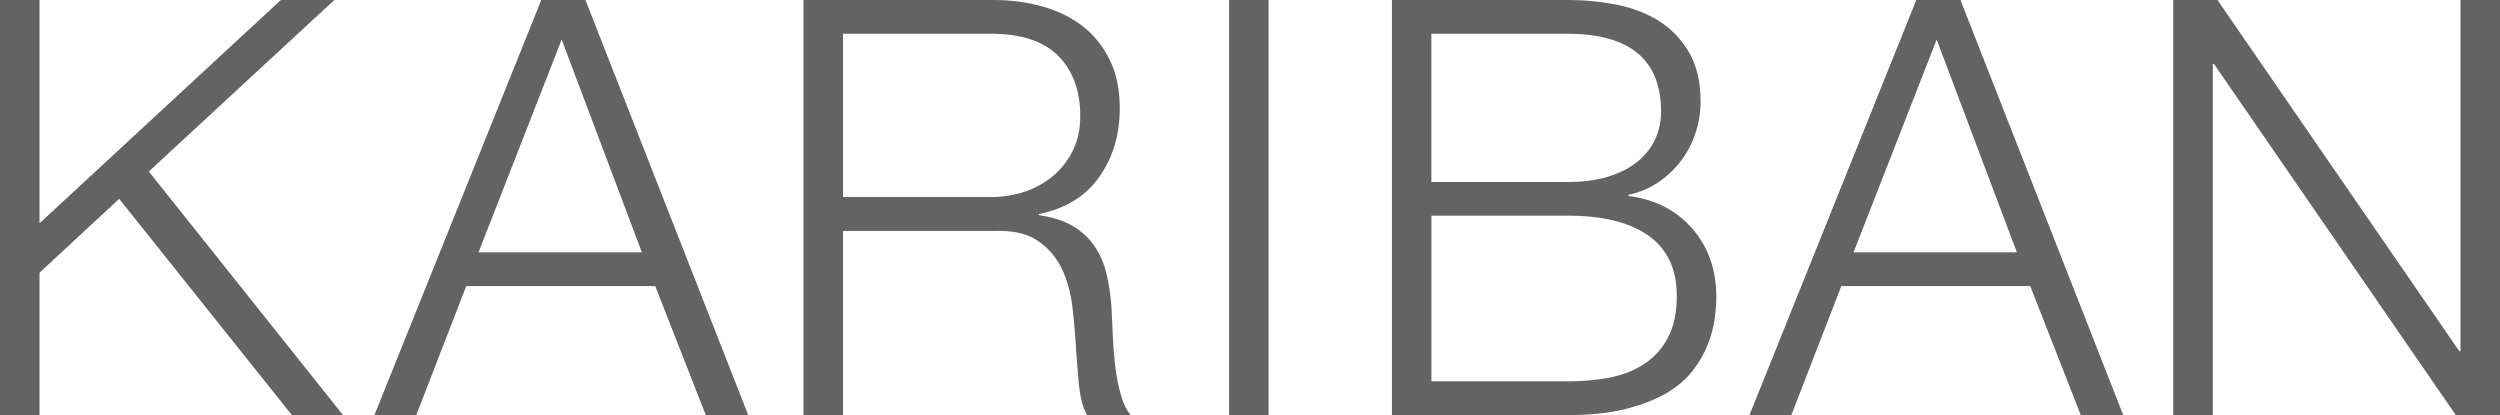
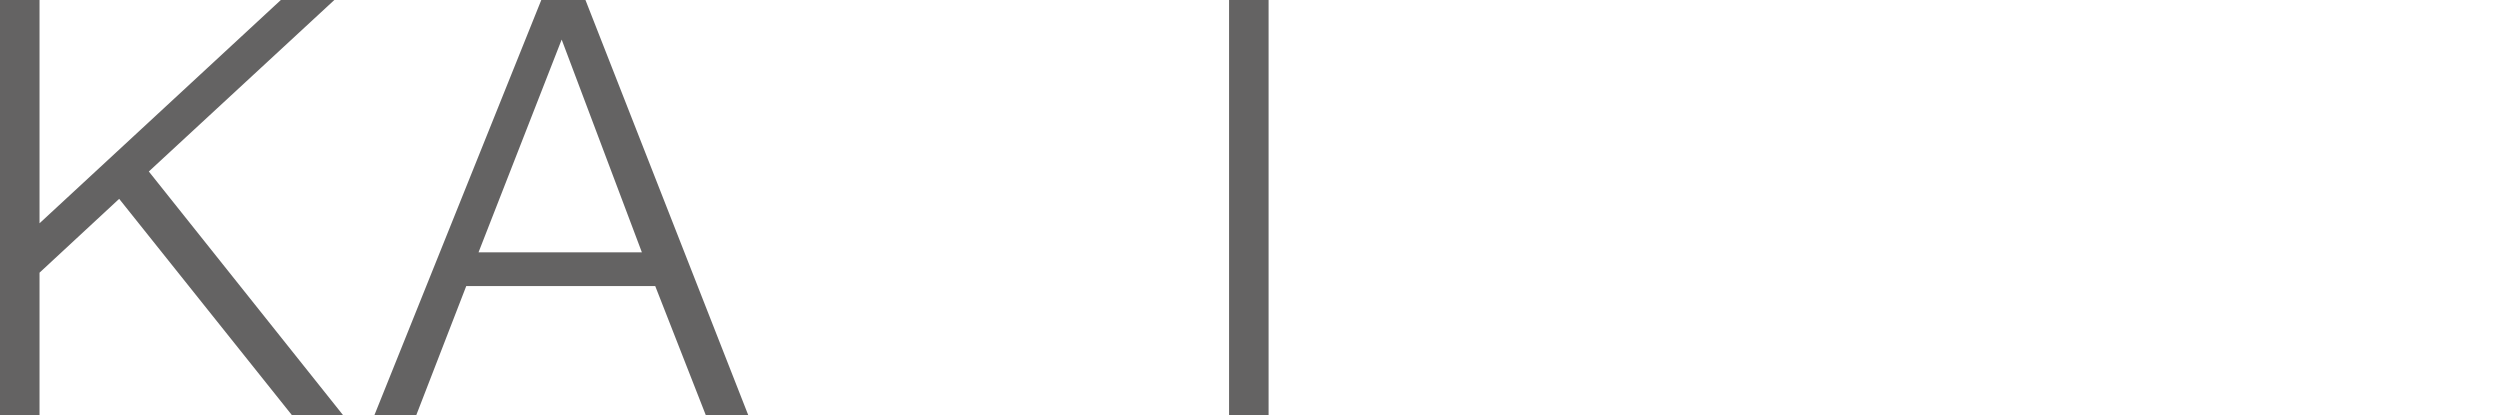
<svg xmlns="http://www.w3.org/2000/svg" id="Calque_2" data-name="Calque 2" viewBox="0 0 511.69 84.97">
  <defs>
    <style>
      .cls-1 {
        fill: #646363;
        stroke-width: 0px;
      }
    </style>
  </defs>
  <g id="Calque_2-2" data-name="Calque 2">
    <g>
      <path class="cls-1" d="M8.09,0v45.7L57.48,0h10.95L30.46,35.1l39.75,49.86h-10.47L24.39,40.7l-16.3,15.11v29.15H0V0h8.09Z" />
      <path class="cls-1" d="M119.83,0l33.32,84.97h-8.69l-10.35-26.42h-38.68l-10.23,26.42h-8.57L110.79,0h9.04ZM131.38,51.65l-16.42-43.55-17.02,43.55h33.44Z" />
-       <path class="cls-1" d="M203.37,0c3.49,0,6.8.44,9.94,1.31,3.13.87,5.87,2.2,8.21,3.99,2.34,1.78,4.2,4.09,5.59,6.9,1.39,2.82,2.08,6.13,2.08,9.94,0,5.4-1.39,10.08-4.17,14.04-2.78,3.97-6.9,6.51-12.38,7.62v.24c2.78.4,5.08,1.13,6.9,2.2,1.82,1.07,3.31,2.44,4.46,4.11,1.15,1.67,1.98,3.59,2.5,5.77.52,2.18.85,4.54,1.01,7.08.08,1.43.16,3.17.24,5.24.08,2.06.24,4.15.48,6.25.24,2.1.61,4.09,1.13,5.95.52,1.87,1.21,3.31,2.08,4.34h-8.92c-.48-.79-.85-1.76-1.13-2.92-.28-1.15-.48-2.34-.59-3.57-.12-1.23-.22-2.44-.3-3.63-.08-1.19-.16-2.22-.24-3.09-.16-3.01-.42-6.01-.77-8.98-.36-2.97-1.11-5.63-2.26-7.97-1.15-2.34-2.82-4.22-5-5.65-2.18-1.43-5.18-2.06-8.98-1.9h-30.7v37.72h-8.09V0h38.91ZM202.77,40.34c2.46,0,4.8-.38,7.02-1.13,2.22-.75,4.16-1.84,5.83-3.27,1.67-1.43,2.99-3.15,3.99-5.18.99-2.02,1.49-4.34,1.49-6.96,0-5.24-1.51-9.36-4.52-12.38-3.02-3.01-7.62-4.52-13.8-4.52h-30.23v33.44h30.23Z" />
      <path class="cls-1" d="M259.65,0v84.97h-8.09V0h8.09Z" />
-       <path class="cls-1" d="M320.82,0c3.57,0,7,.34,10.29,1.01,3.29.67,6.19,1.83,8.69,3.45,2.5,1.63,4.5,3.77,6.01,6.43,1.51,2.66,2.26,5.97,2.26,9.94,0,2.22-.36,4.38-1.07,6.49-.71,2.1-1.72,4.01-3.03,5.71-1.31,1.71-2.86,3.15-4.64,4.34-1.79,1.19-3.79,2.02-6.01,2.5v.24c5.47.71,9.84,2.96,13.09,6.72,3.25,3.77,4.88,8.43,4.88,13.98,0,1.35-.12,2.88-.36,4.58-.24,1.71-.71,3.45-1.43,5.24-.71,1.79-1.75,3.55-3.09,5.3-1.35,1.75-3.15,3.27-5.41,4.58-2.26,1.31-5.04,2.38-8.33,3.21-3.29.83-7.24,1.25-11.84,1.25h-35.94V0h35.94ZM320.82,37.25c3.25,0,6.07-.38,8.45-1.13,2.38-.75,4.36-1.78,5.95-3.09,1.59-1.31,2.78-2.84,3.57-4.58.79-1.74,1.19-3.61,1.19-5.59,0-10.63-6.39-15.95-19.16-15.95h-27.85v30.34h27.85ZM320.82,78.06c3.02,0,5.87-.26,8.57-.77,2.7-.51,5.08-1.45,7.14-2.8,2.06-1.35,3.69-3.15,4.88-5.41,1.19-2.26,1.79-5.1,1.79-8.51,0-5.47-1.93-9.58-5.77-12.32-3.85-2.74-9.38-4.11-16.6-4.11h-27.85v33.91h27.85Z" />
-       <path class="cls-1" d="M401.26,0l33.32,84.97h-8.69l-10.35-26.42h-38.67l-10.23,26.42h-8.57L392.22,0h9.04ZM412.81,51.65l-16.42-43.55-17.02,43.55h33.44Z" />
-       <path class="cls-1" d="M453.86,0l49.5,71.88h.24V0h8.09v84.97h-9.04l-49.5-71.88h-.24v71.88h-8.09V0h9.04Z" />
    </g>
  </g>
</svg>